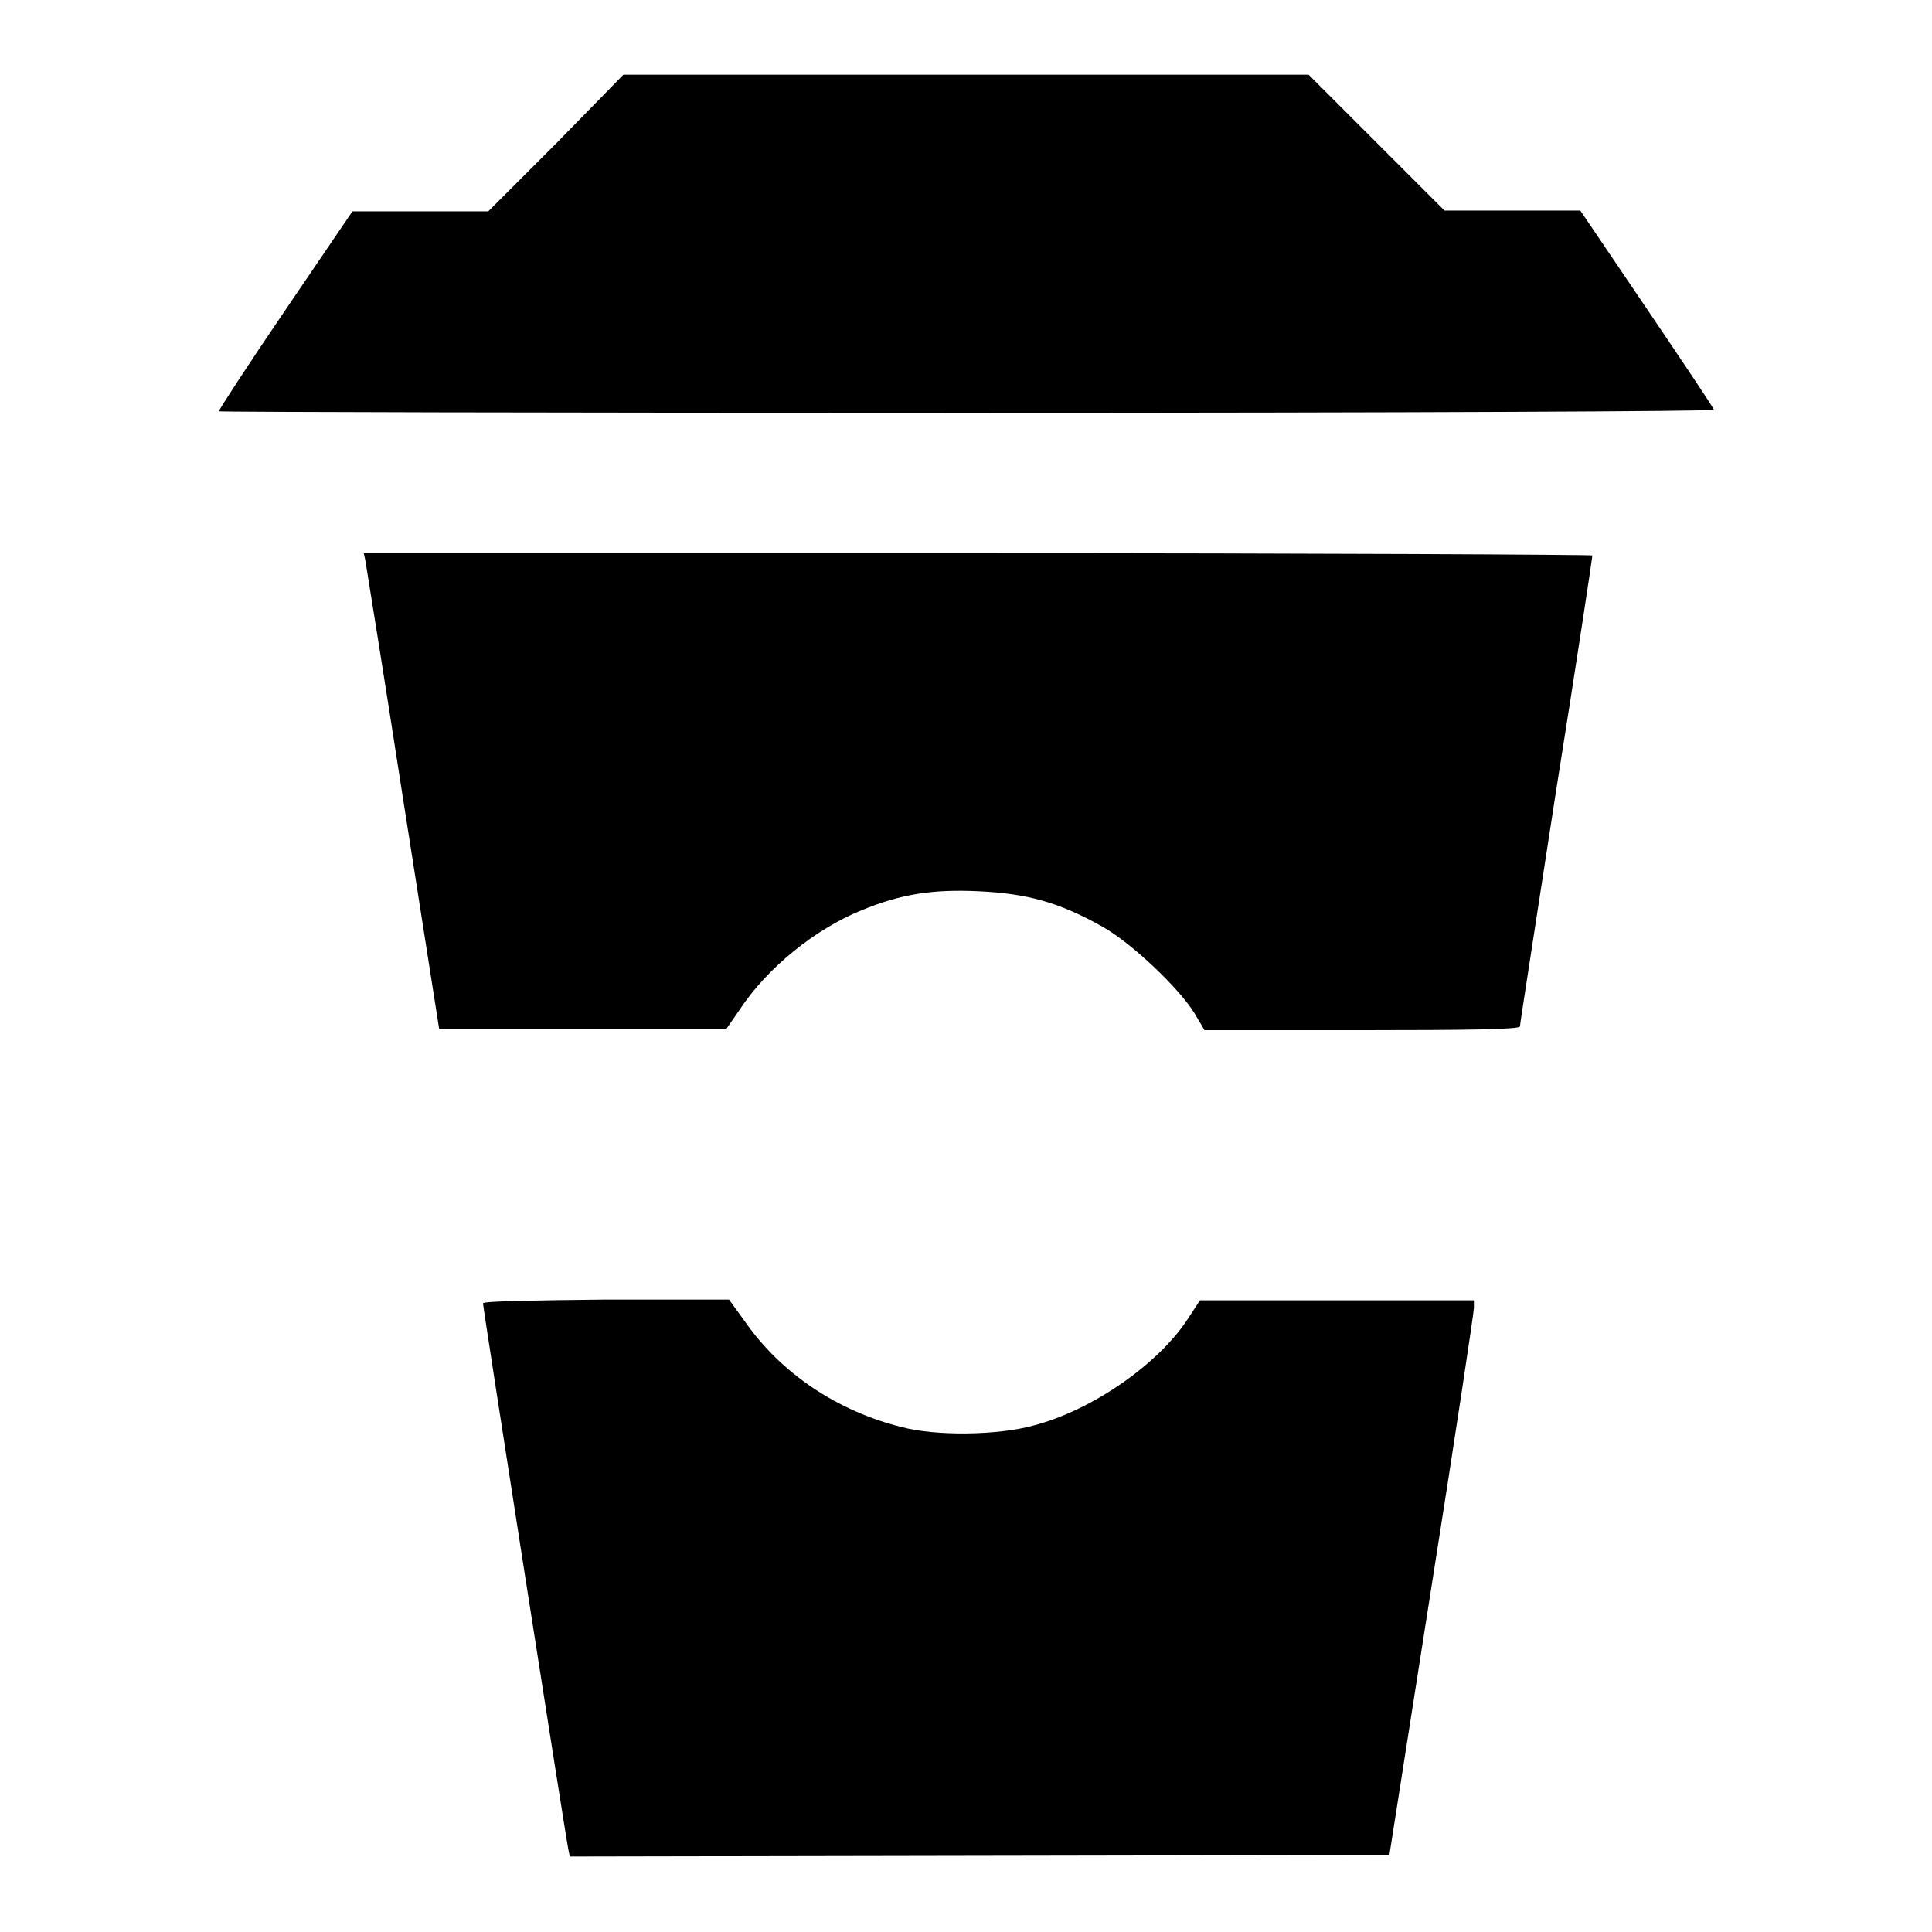
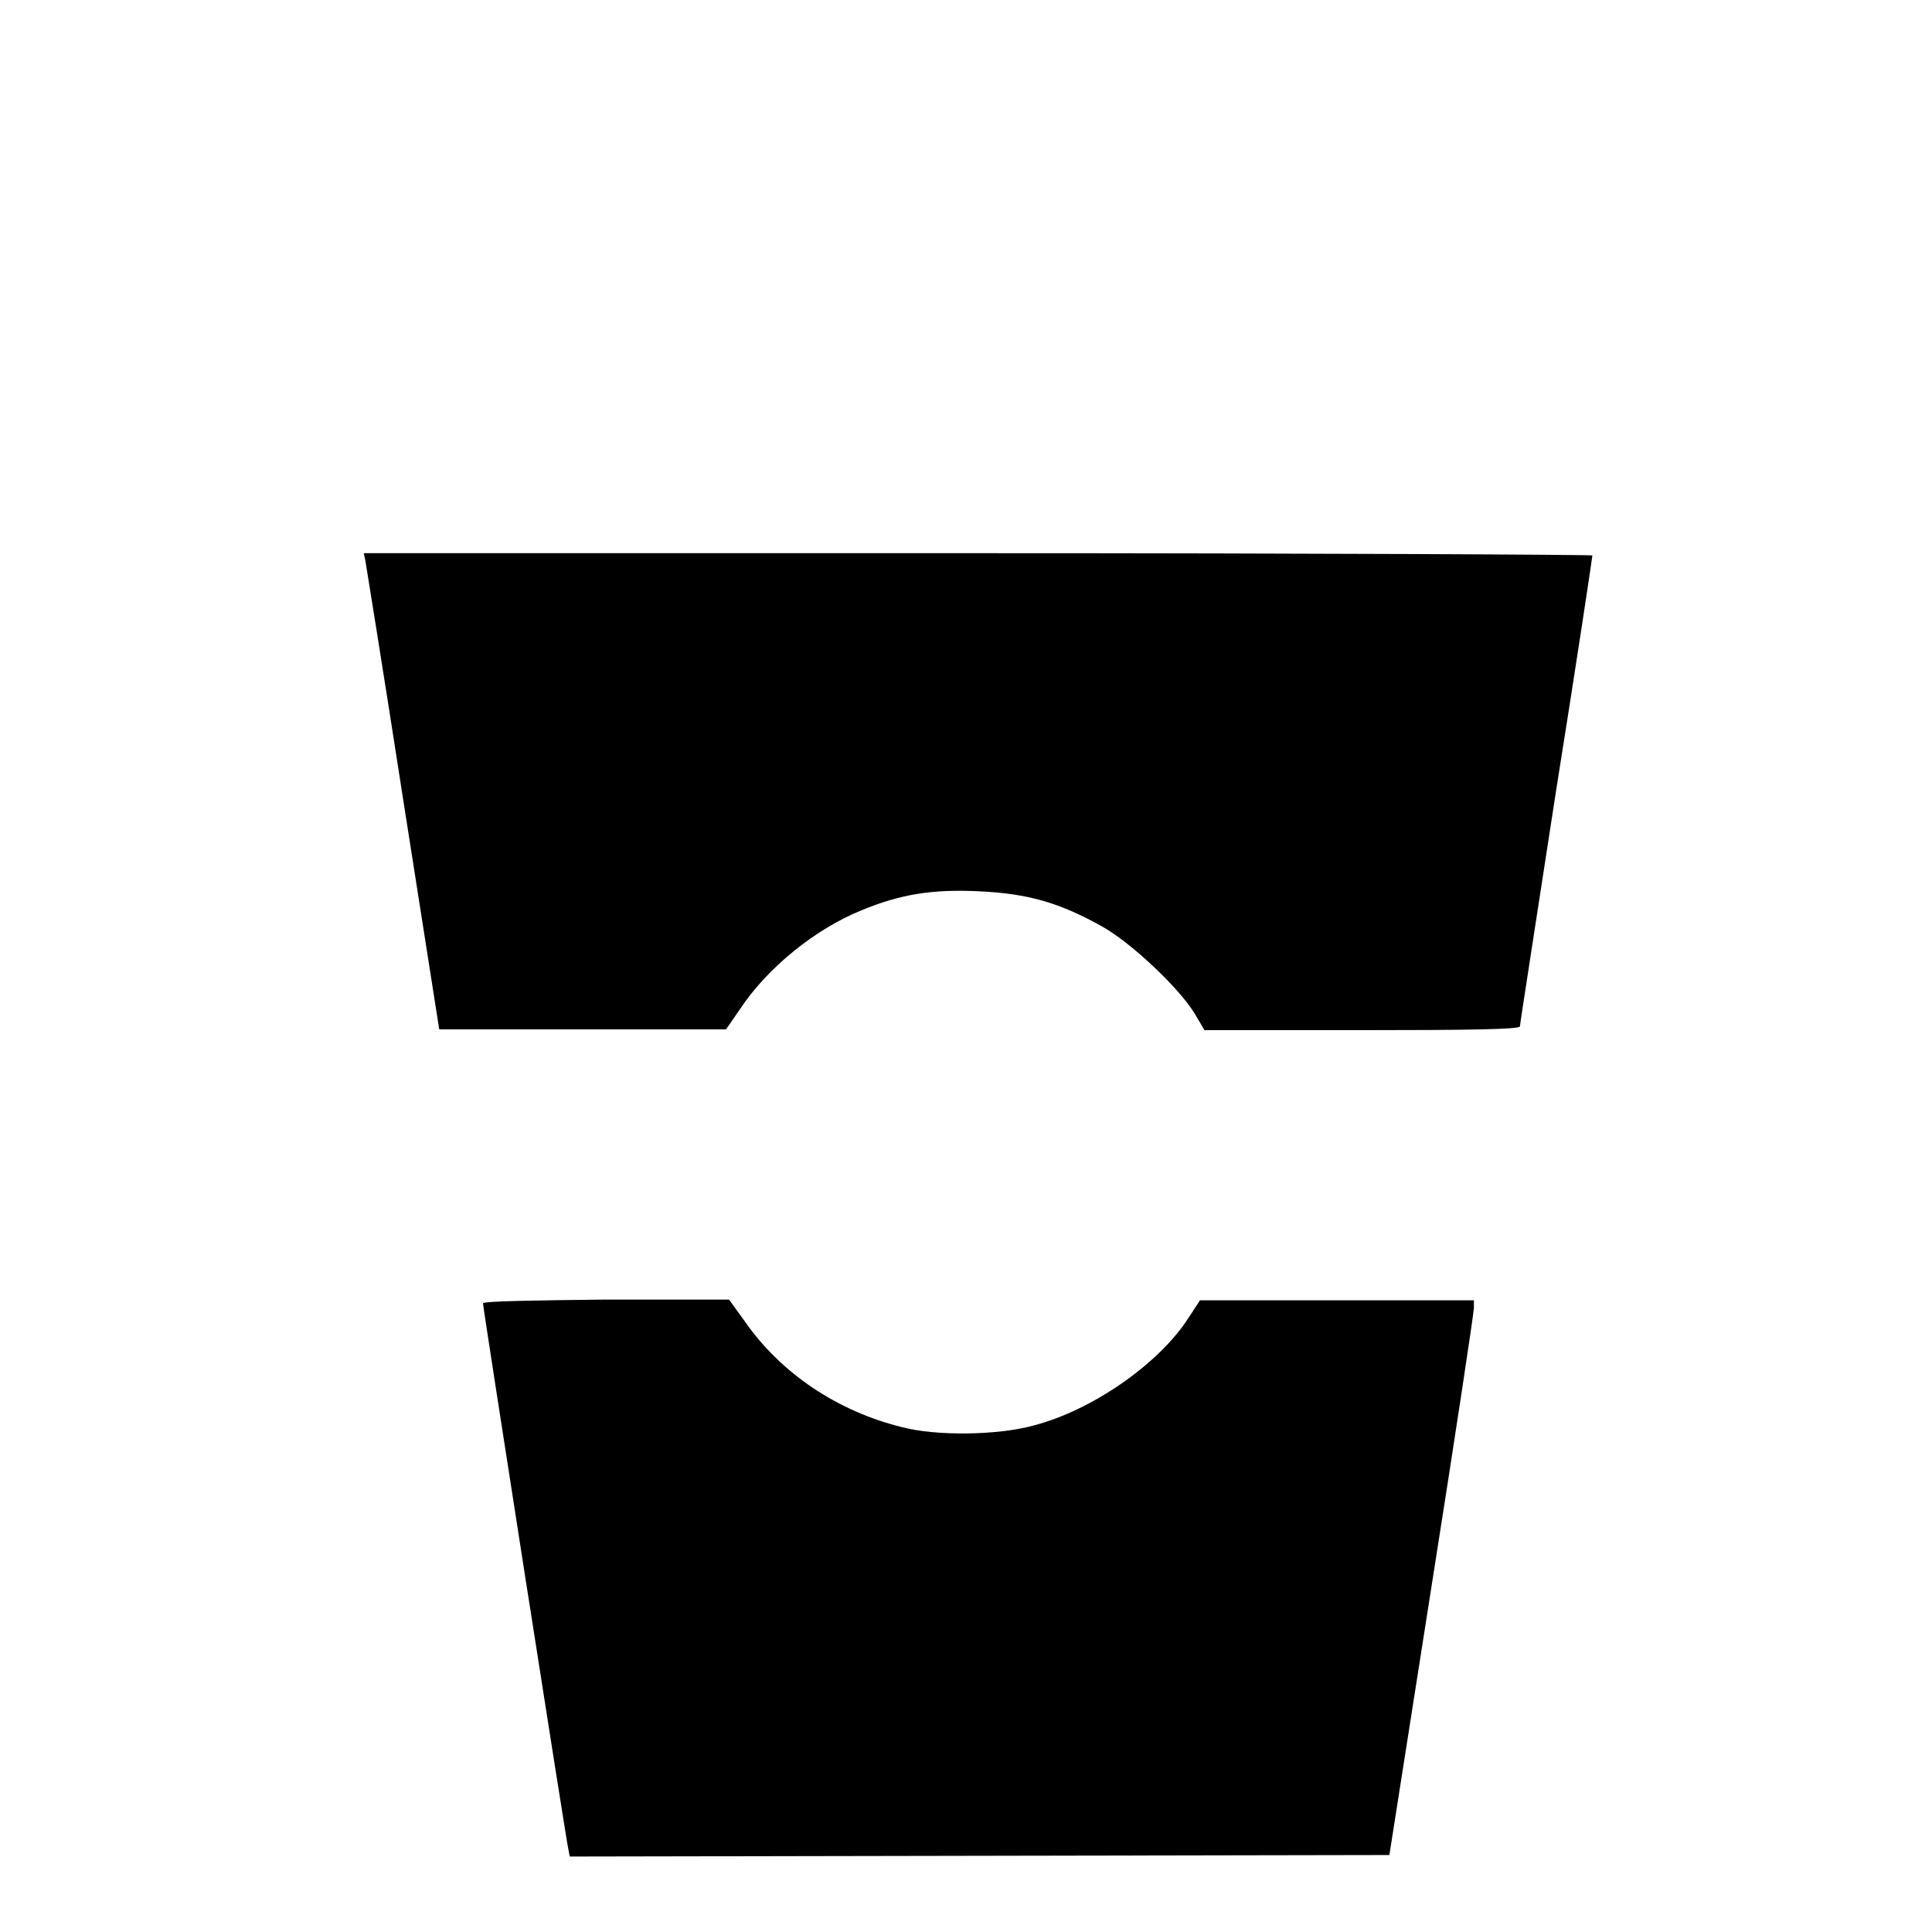
<svg xmlns="http://www.w3.org/2000/svg" version="1.1" x="0px" y="0px" viewBox="0 0 256 256" enable-background="new 0 0 256 256" xml:space="preserve">
  <g>
    <g>
      <g>
-         <path fill="#000000" d="M73.7,19l-9,9h-9h-9l-8.9,13.1c-4.9,7.2-8.8,13.2-8.8,13.4c0,0.1,44.6,0.2,99.1,0.2c59.6,0,99.1-0.2,99-0.4c0-0.2-4.1-6.3-8.9-13.4l-8.8-13h-9h-9l-9-9l-9-9H128H82.6L73.7,19z" />
        <path fill="#000000" d="M48.4,74.2c0.1,0.6,2.4,14.8,5,31.6l4.8,30.6h19h19l1.8-2.6c3.6-5.5,10-10.7,16.2-13.2c5.1-2.1,9.3-2.8,15.5-2.5c6.5,0.3,10.7,1.5,16.4,4.7c3.9,2.2,10.2,8.2,12.2,11.5l1.3,2.2h20.9c14,0,20.9-0.1,20.9-0.5c0-0.3,2.2-14.4,4.8-31.3c2.7-16.9,4.8-30.9,4.8-31.1c0-0.1-36.6-0.3-81.4-0.3H48.2L48.4,74.2z" />
        <path fill="#000000" d="M64,172.7c0,0.6,11,71,11.3,72.3l0.2,1l54.3-0.1l54.3-0.1l5.6-35.7c3.1-19.6,5.6-36.2,5.6-36.8l0-1h-18.2H159l-1.5,2.3c-3.9,6.1-12.8,12.3-20.6,14.3c-4.7,1.3-12.9,1.4-17.4,0.2c-8.5-2.1-16-7.1-20.8-14l-2.1-2.9H80.3C71.2,172.3,64,172.4,64,172.7z" />
      </g>
    </g>
  </g>
</svg>